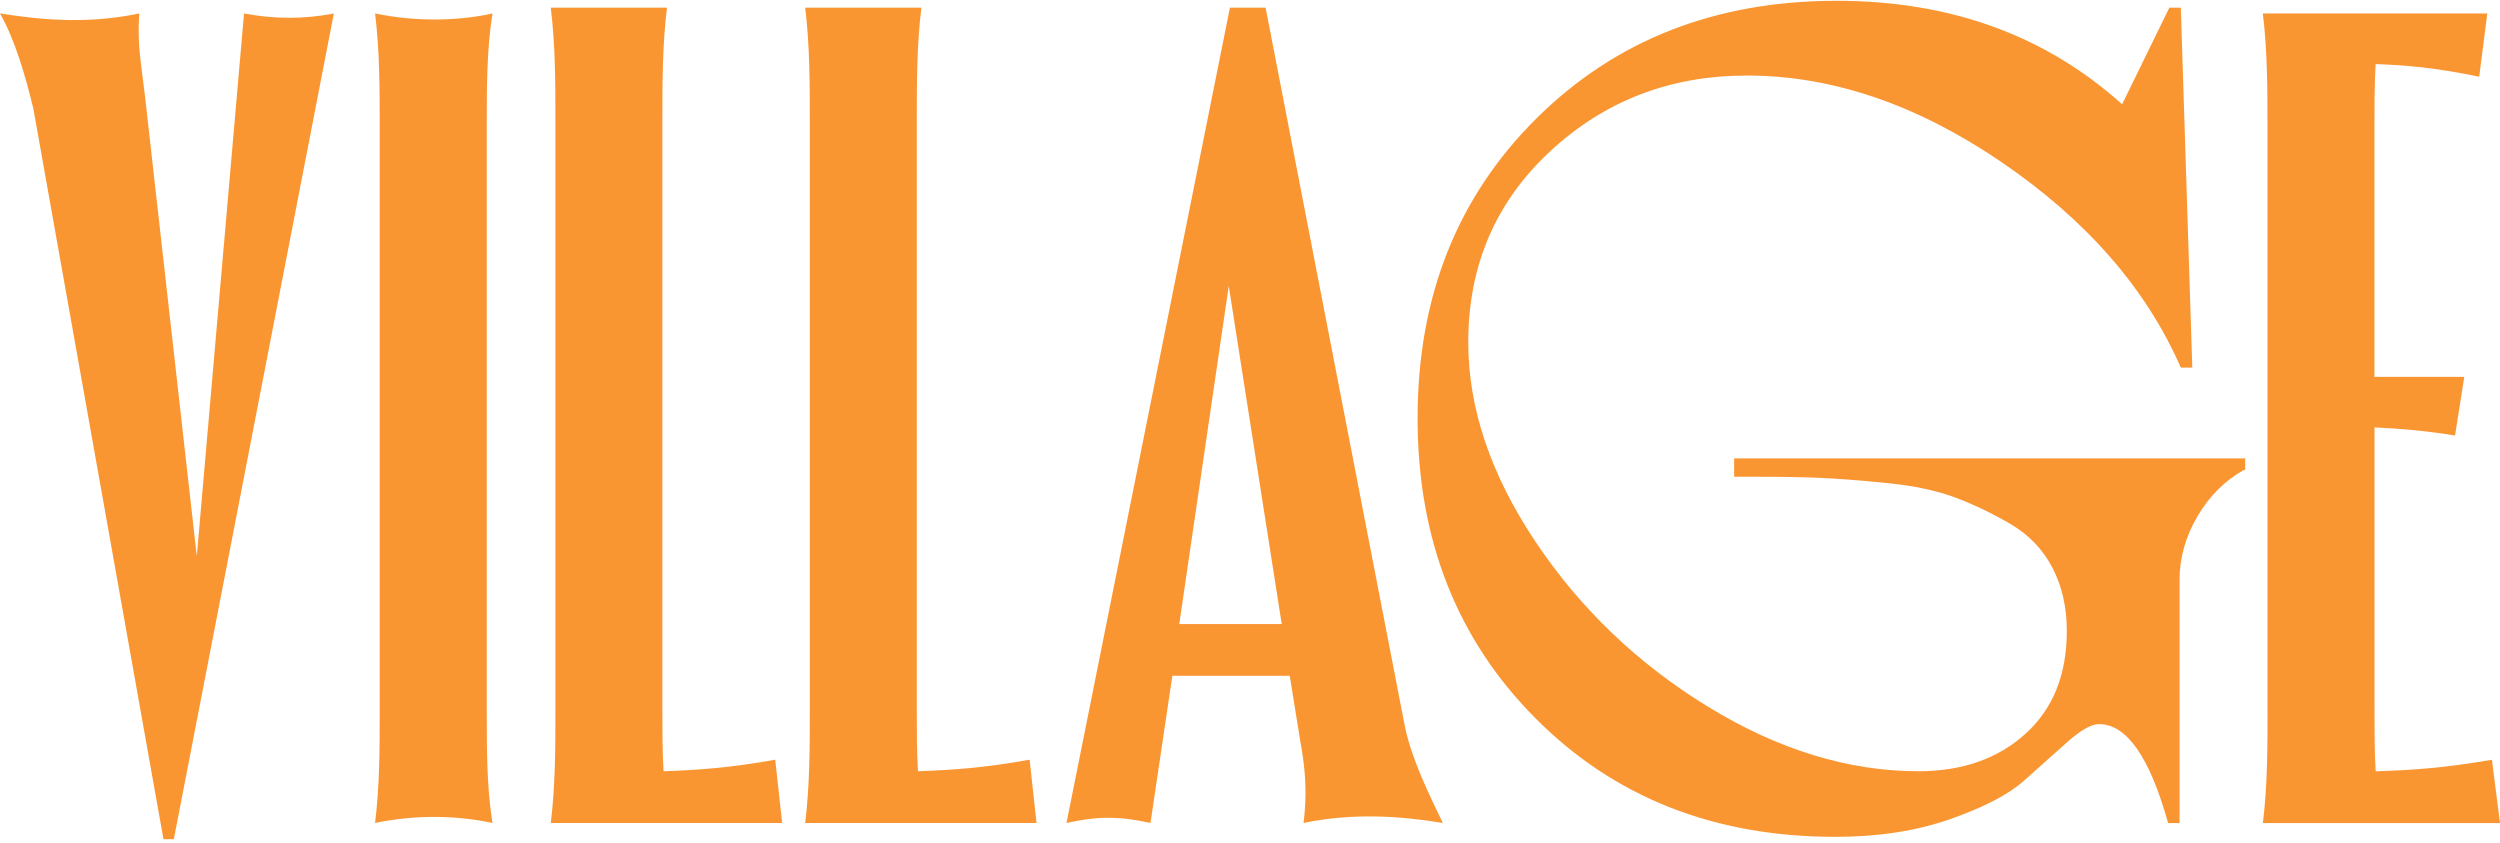
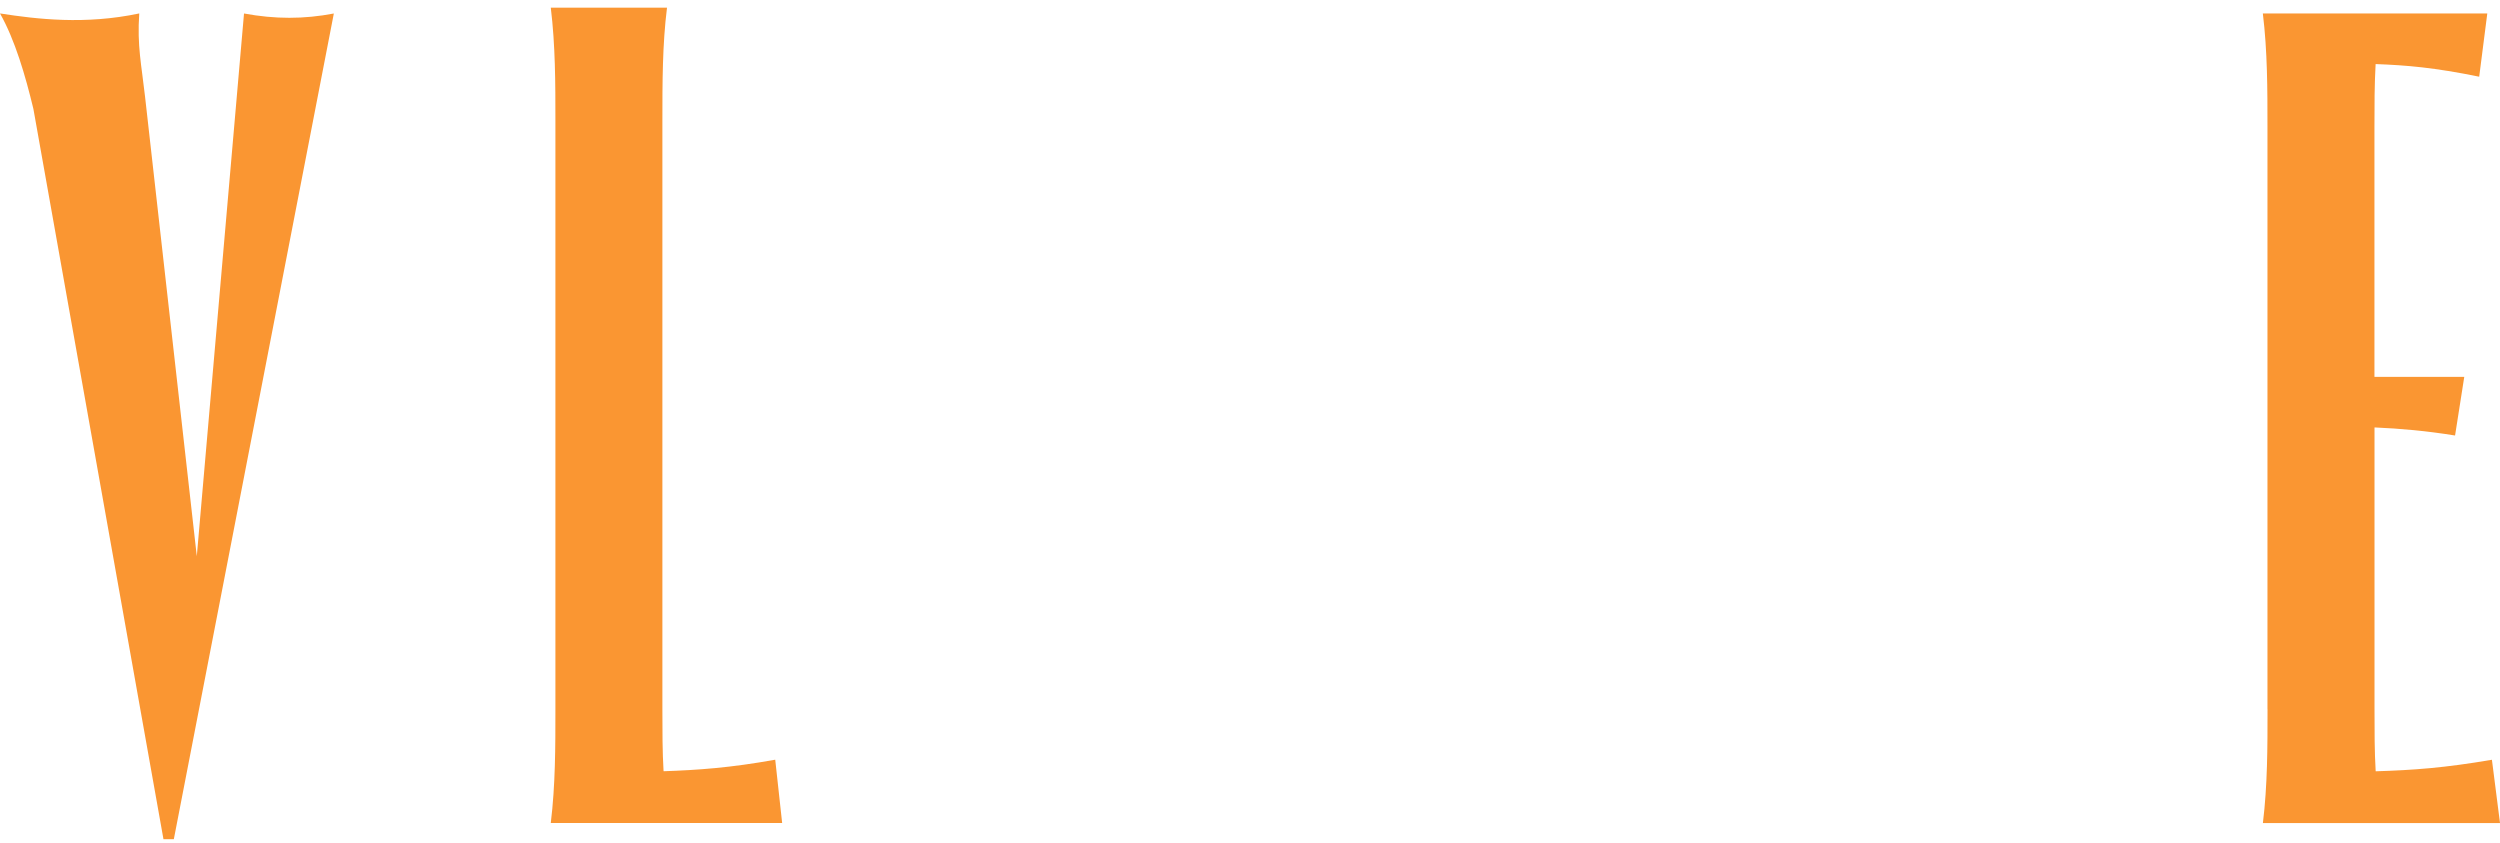
<svg xmlns="http://www.w3.org/2000/svg" width="575" height="194" viewBox="0 0 575 194" fill="none">
  <path d="M0 3.091C8.476 4.41 19.593 5.729 32.031 3.091C31.505 10.495 32.556 14.991 33.351 22.14L45.263 127.938L56.124 3.104C63.266 4.423 69.896 4.423 76.782 3.104L39.981 193.013H37.596L7.681 25.047C5.835 17.374 3.45 9.176 0 3.091Z" fill="#FA9632" />
-   <path d="M87.334 163.101V29.274C87.334 20.551 87.334 11.814 86.269 3.091C95.001 4.948 105.067 4.948 113.274 3.091C111.953 11.289 111.953 20.012 111.953 29.274V163.101C111.953 172.618 111.953 181.086 113.274 189.284C104.542 187.427 95.271 187.427 86.269 189.284C87.334 180.561 87.334 171.824 87.334 163.101Z" fill="#FA9632" />
  <path d="M127.744 163.101V27.942C127.744 19.218 127.744 10.481 126.68 1.758H153.414C152.35 10.226 152.35 18.949 152.35 27.942V163.101C152.35 168.122 152.35 172.888 152.619 177.384C160.556 177.115 167.981 176.59 178.303 174.732L179.893 189.284H126.68C127.744 180.561 127.744 171.824 127.744 163.101Z" fill="#FA9632" />
-   <path d="M186.256 163.101V27.942C186.256 19.218 186.256 10.481 185.191 1.758H211.926C210.862 10.226 210.862 18.949 210.862 27.942V163.101C210.862 168.122 210.862 172.888 211.131 177.384C219.068 177.115 226.493 176.59 236.815 174.732L238.405 189.284H185.191C186.256 180.561 186.256 171.824 186.256 163.101Z" fill="#FA9632" />
-   <path d="M282.885 1.771H291.091L323.122 167.072C324.712 174.745 328.687 182.675 331.854 189.284C322.327 187.696 311.196 186.902 299.823 189.284C300.618 182.675 300.349 177.384 299.028 170.236L296.643 155.427H269.639L264.612 189.284C257.471 187.696 252.431 187.696 245.289 189.284L282.885 1.758V1.771ZM294.797 143.54L282.615 65.784L271.229 143.54H294.797Z" fill="#FA9632" />
-   <path d="M501.305 133.484V189.298H498.664C494.433 174.14 489.137 166.547 482.777 166.547C481.012 166.547 478.586 167.92 475.5 170.653C472.414 173.386 469.1 176.334 465.569 179.511C462.039 182.688 456.392 185.636 448.631 188.369C440.869 191.102 432.043 192.475 422.152 192.475C394.258 192.475 371.27 183.402 353.186 165.228C335.089 147.067 326.047 124.061 326.047 96.194C326.047 68.328 335.129 45.375 353.321 27.296C371.499 9.216 394.528 0.183 422.421 0.183C448.536 0.183 470.42 8.112 488.086 23.984L498.947 1.771H501.588L504.229 84.55H501.588C493.651 66.389 479.92 50.652 460.421 37.338C440.923 24.024 421.37 17.374 401.777 17.374C384.125 17.374 369.033 23.189 356.501 34.834C343.969 46.479 337.703 61.112 337.703 78.734C337.703 93.906 342.864 109.199 353.186 124.626C363.508 140.054 376.754 152.708 392.897 162.576C409.054 172.457 425.157 177.384 441.219 177.384C451.285 177.384 459.492 174.517 465.839 168.782C472.199 163.047 475.365 155.158 475.365 145.115C475.365 139.65 474.261 134.803 472.051 130.563C469.841 126.336 466.62 122.984 462.389 120.507C458.158 118.043 453.913 116.01 449.682 114.422C445.451 112.833 440.236 111.73 434.064 111.11C427.879 110.491 422.853 110.101 418.972 109.926C415.091 109.751 410.415 109.656 404.944 109.656H398.853V105.429H516.397V108.068H516.128C511.708 110.545 508.137 114.112 505.402 118.784C502.666 123.455 501.292 128.355 501.292 133.457L501.305 133.484Z" fill="#FA9632" />
  <path d="M521.518 163.101V29.274C521.518 20.551 521.518 11.814 520.453 3.091H572.077L570.217 17.643C559.895 15.53 553.535 15.005 546.393 14.735C546.123 19.501 546.123 24.253 546.123 29.288V86.677H566.781L564.665 100.166C558.049 99.102 552.228 98.577 546.137 98.308V163.114C546.137 168.136 546.137 172.901 546.406 177.397C555.138 177.128 562.294 176.603 573.141 174.745L575.001 189.298H520.467C521.531 180.575 521.531 171.838 521.531 163.114L521.518 163.101Z" fill="#FA9632" />
</svg>